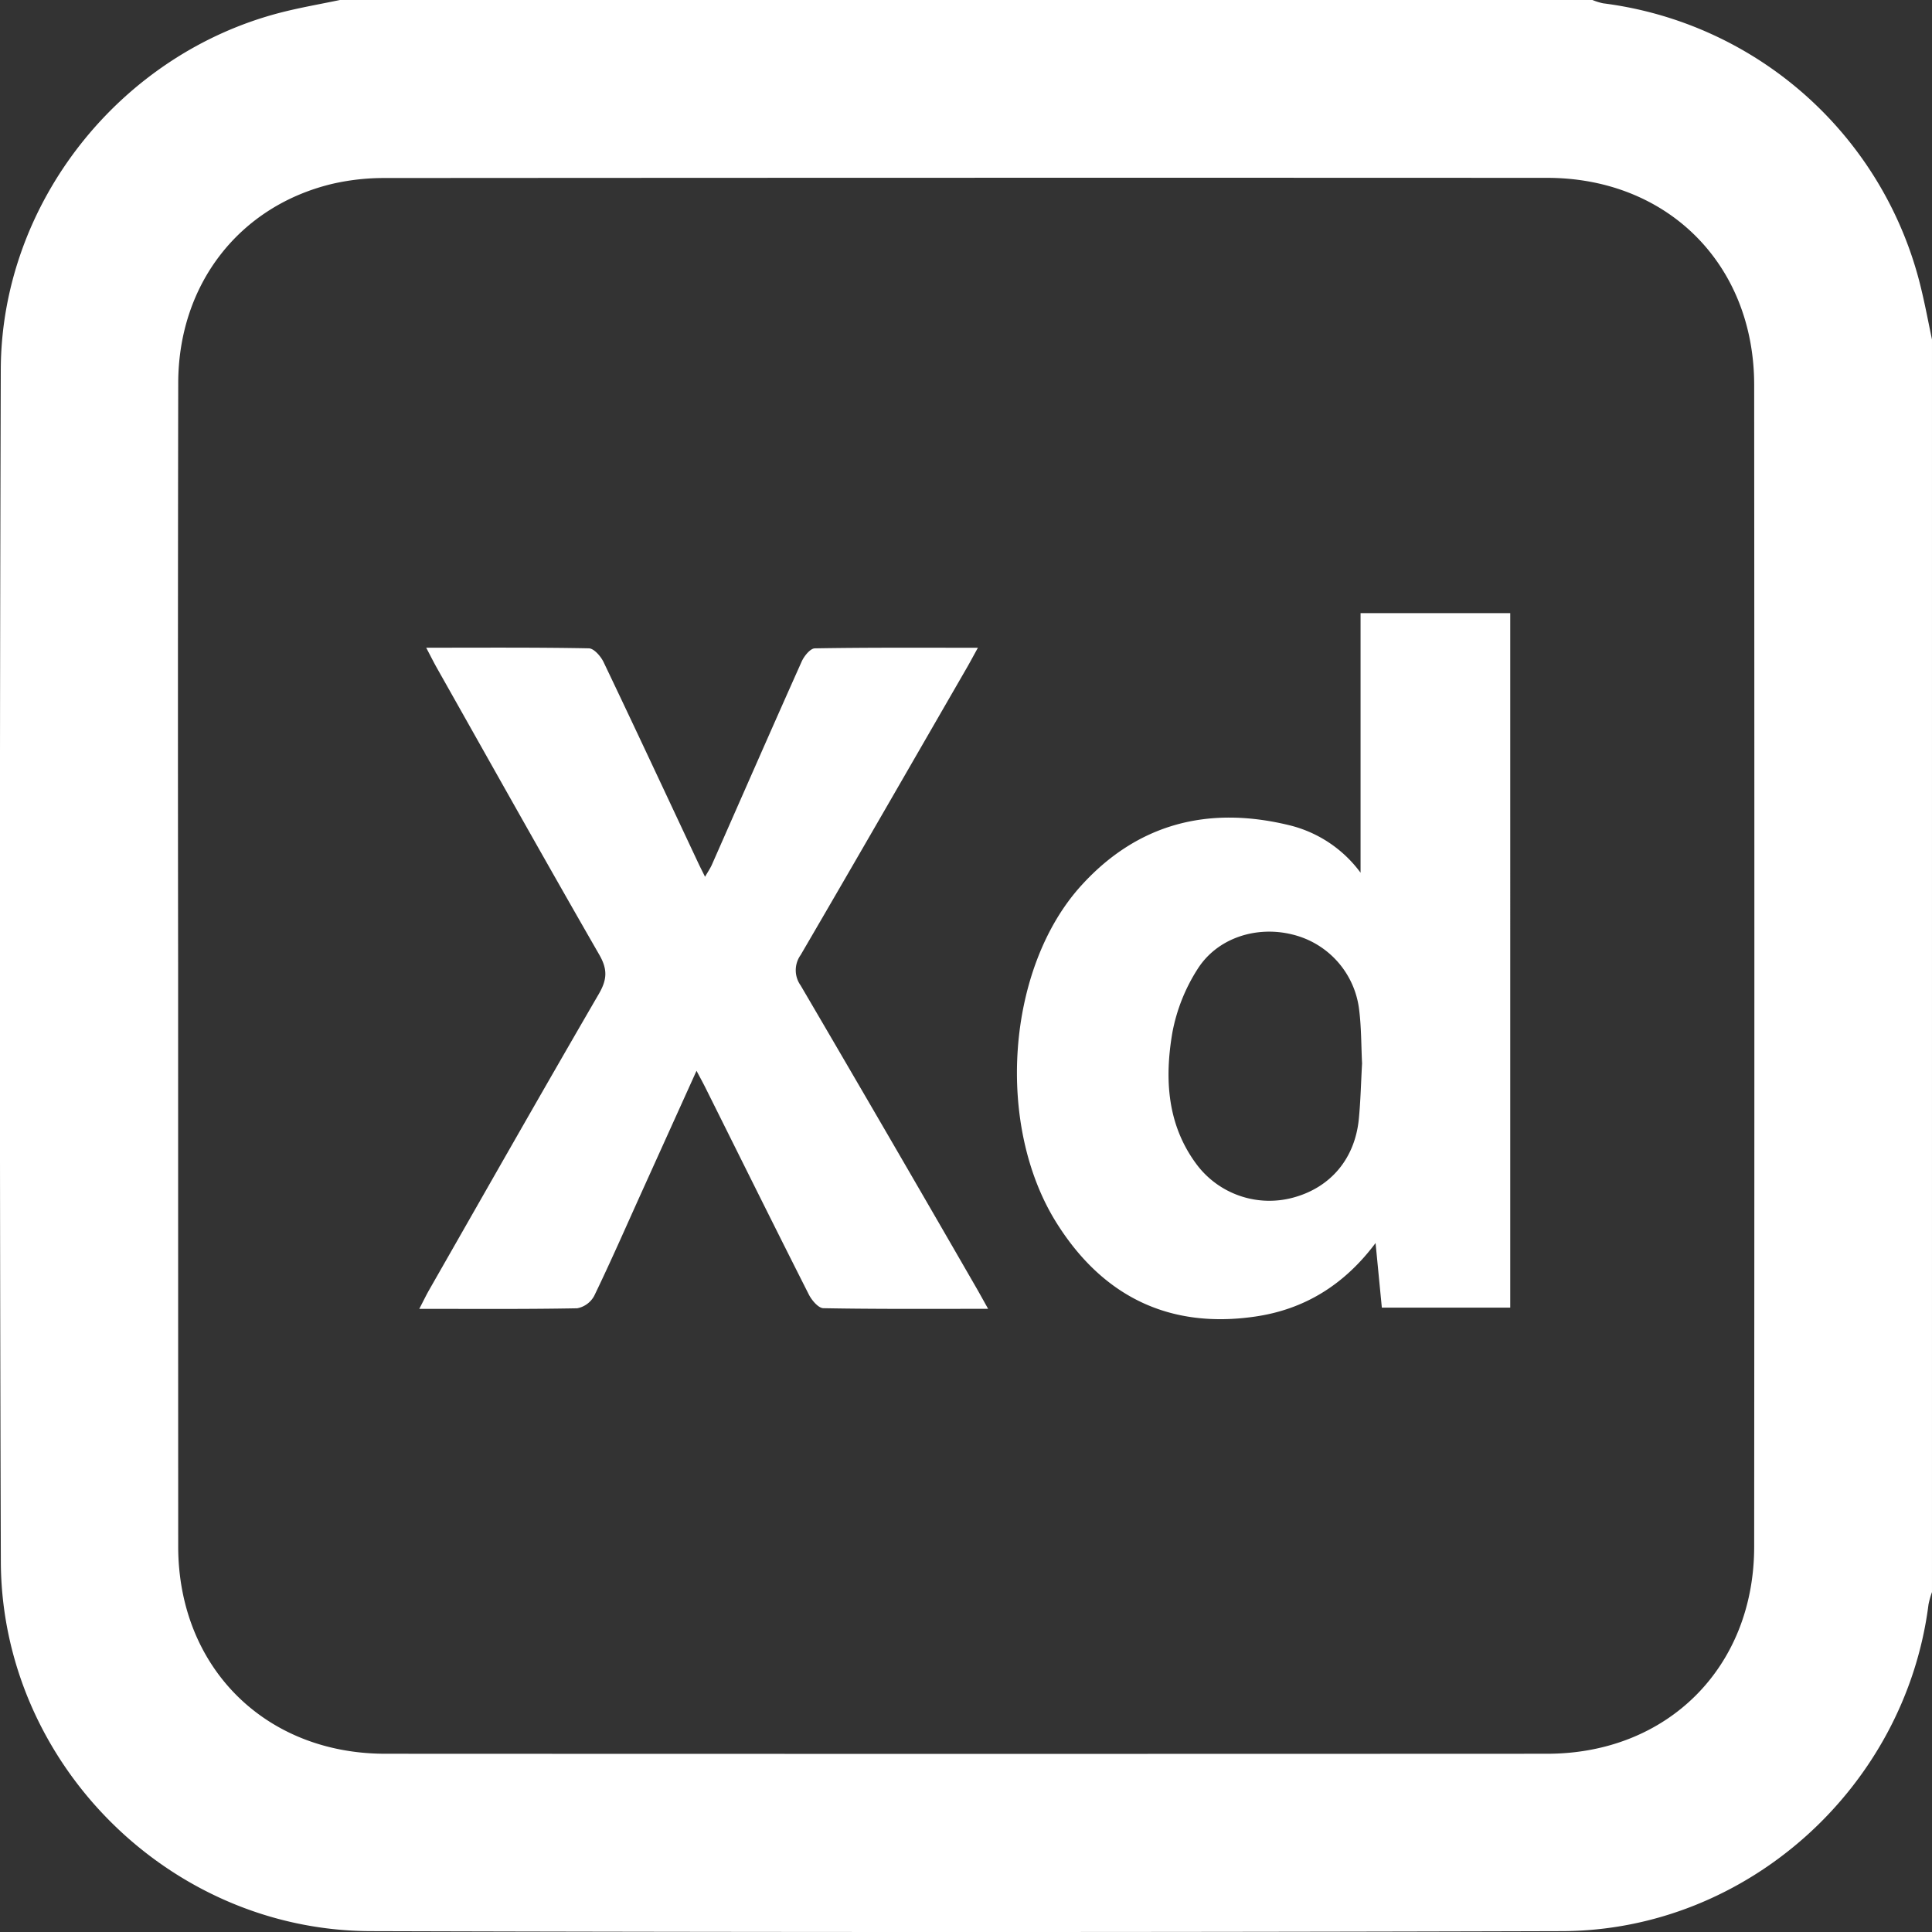
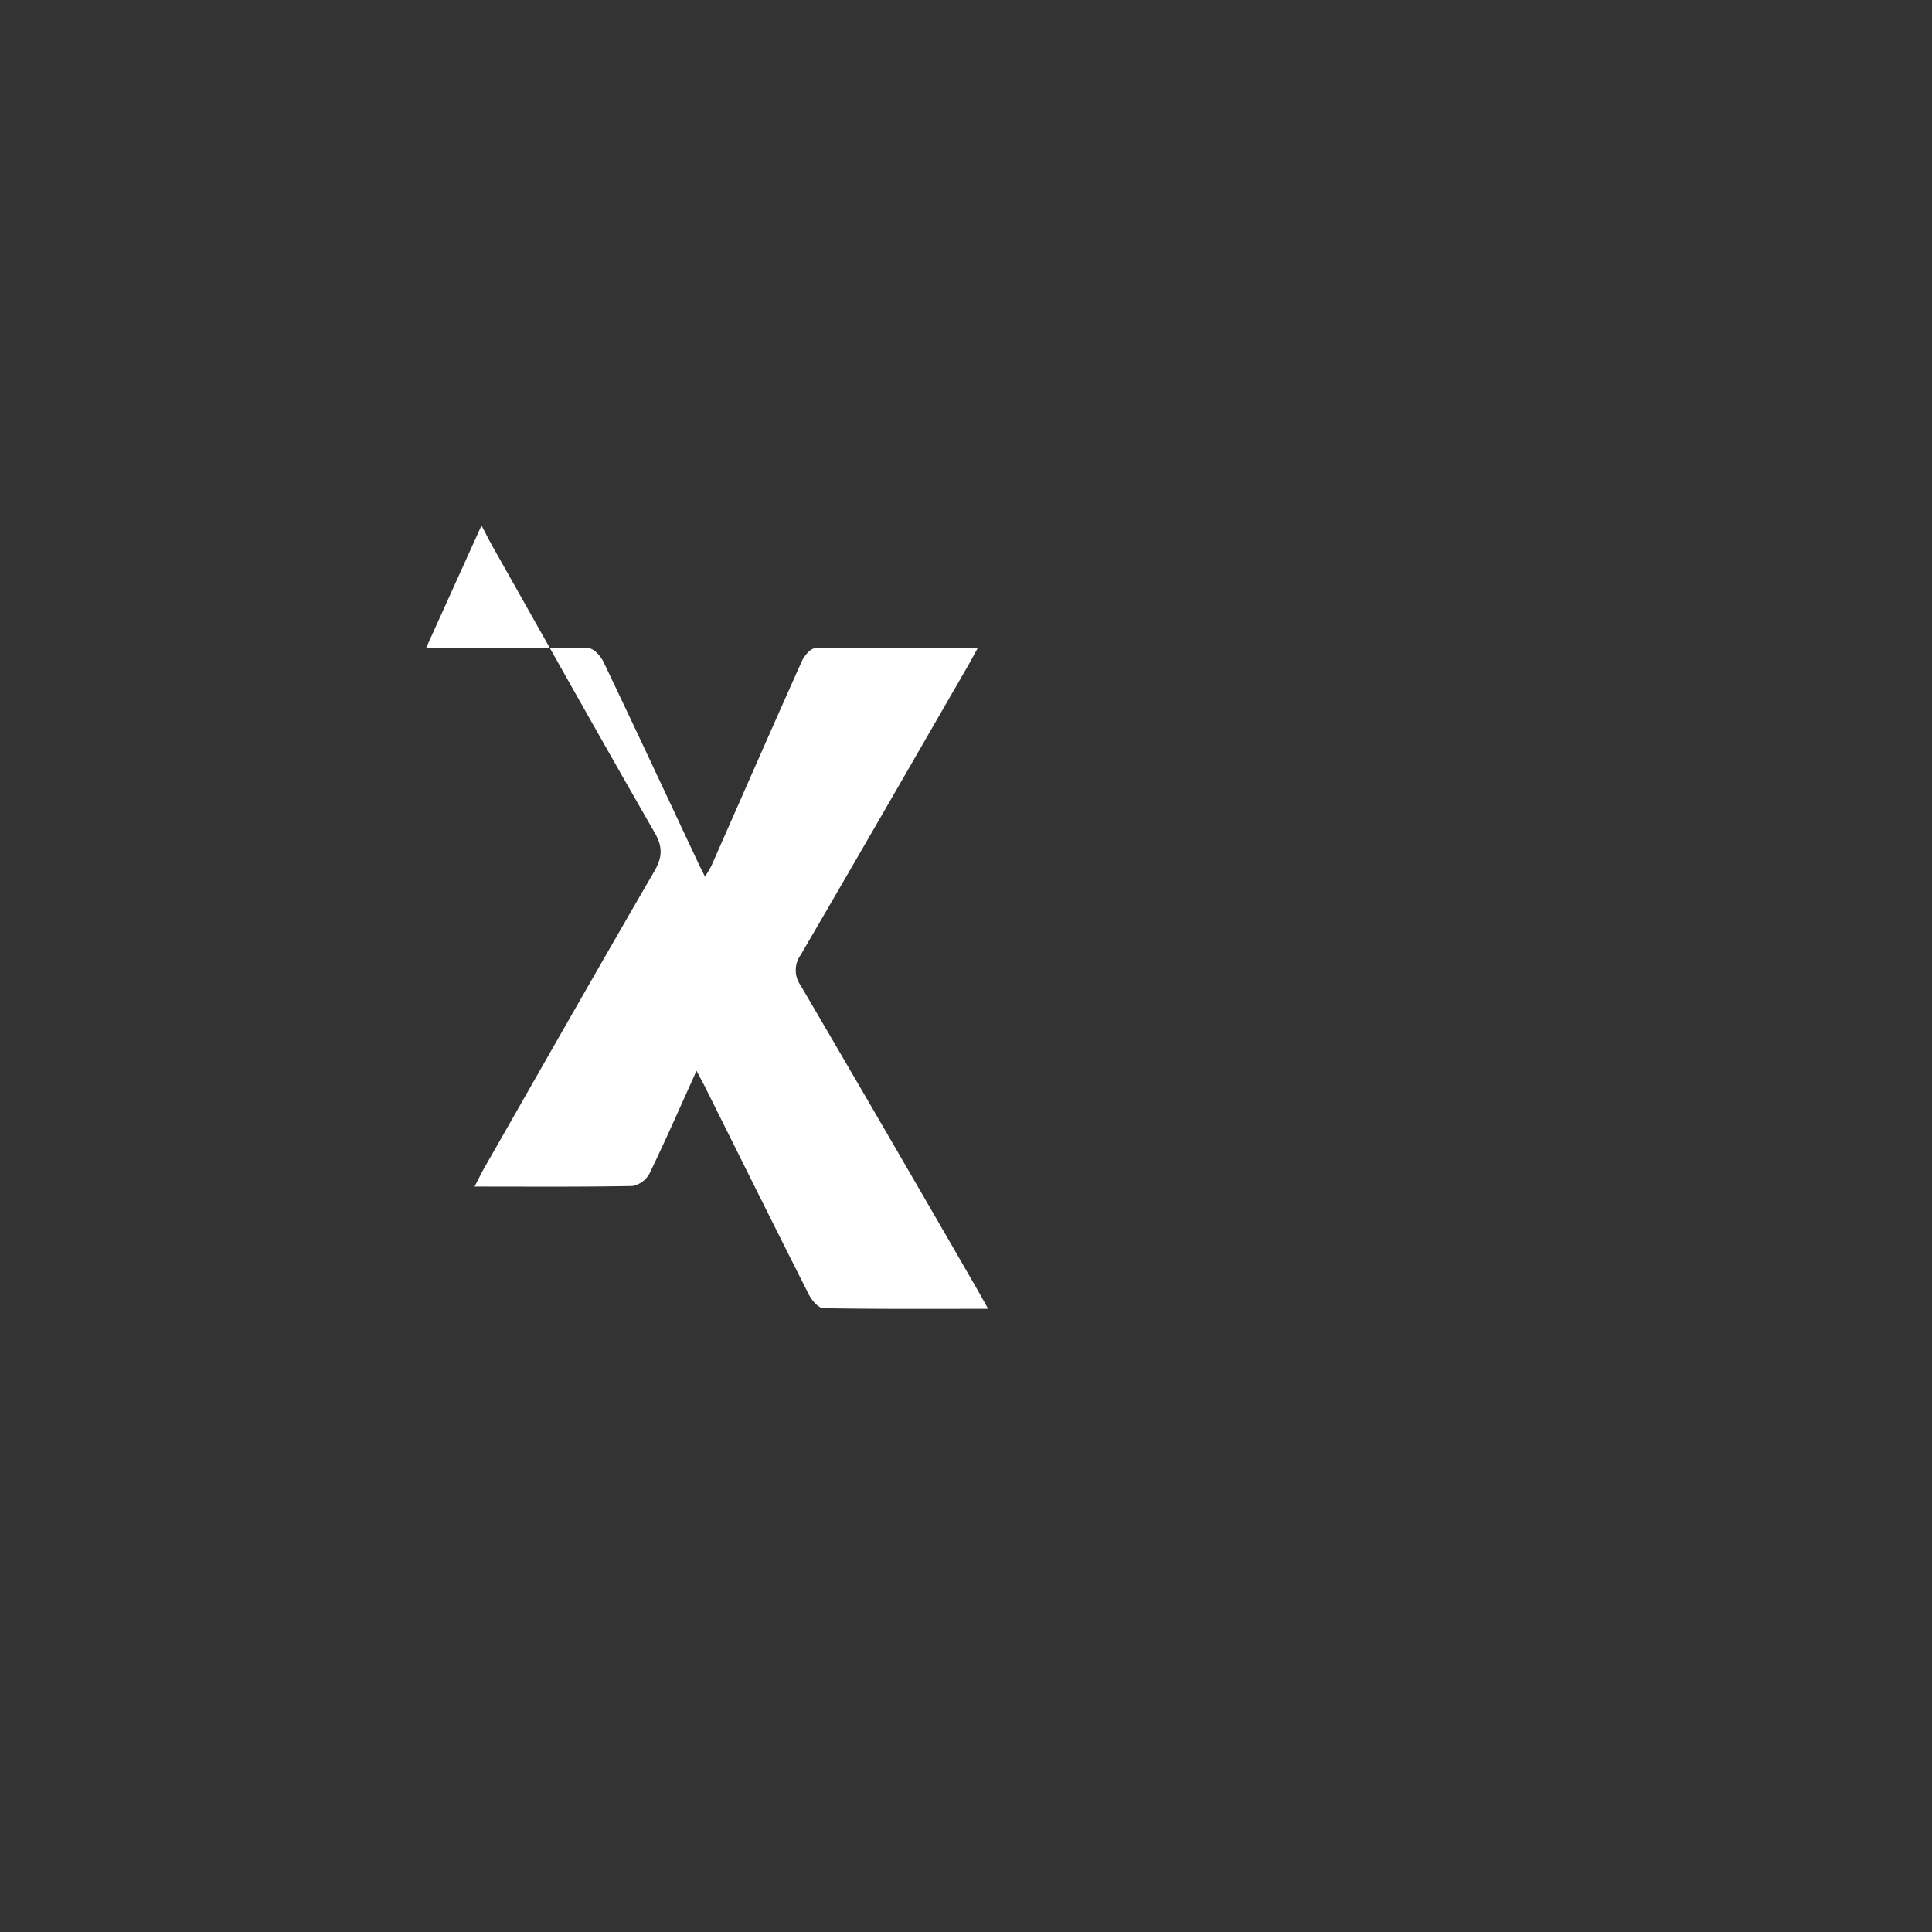
<svg xmlns="http://www.w3.org/2000/svg" width="383.329" height="383.339" viewBox="0 0 383.329 383.339">
  <rect x="0" y="0" width="383.329" height="383.339" fill="#333333" stroke="none" />
  <g id="XD" transform="translate(-3590 -8463.605)">
-     <path id="Path_124667" data-name="Path 124667" d="M383.328,67.368V315.883a16.9,16.9,0,0,0-.693,2.465c-4.608,36.3-36.033,64.7-72.7,64.81q-118.214.348-236.428,0C33.549,383.024.286,349.735.166,309.814Q-.2,191.6.155,73.386C.235,40.3,23.817,10.638,55.819,2.463,59.654,1.484,63.568.814,67.445,0H315.96a12.4,12.4,0,0,0,2.086.654A74.514,74.514,0,0,1,381.253,57.6c.776,3.237,1.388,6.514,2.075,9.772M35.341,191.25q0,57.822.016,115.643c.035,23.892,17.206,41.06,41.077,41.071q115.271.051,230.537,0c23.883-.011,41.058-17.149,41.075-41.074q.078-115.269,0-230.537c-.017-23.924-17.2-41.056-41.079-41.066Q191.7,35.239,76.43,35.322a45.619,45.619,0,0,0-10.367,1.125C47.492,40.834,35.4,56.388,35.362,75.981q-.1,57.634-.021,115.269" transform="translate(3590 8463.605)" fill="#fff" />
-     <path id="Path_124668" data-name="Path 124668" d="M272.926,246.631c-6.155,8.223-14,13.138-23.838,14.582-17.134,2.514-30.287-4.025-39.4-18.488-12.239-19.411-10.02-50.627,4.824-67,11.161-12.31,25.18-15.883,41.171-12.023a24.838,24.838,0,0,1,14.266,9.454v-51.5h29.7V259.451H274.172q-.621-6.4-1.246-12.82m-2.676-35.585c-.176-3.511-.133-7.141-.582-10.709a17.468,17.468,0,0,0-13.281-14.93c-7.1-1.755-14.851.669-18.773,6.86a35.426,35.426,0,0,0-5.013,12.659c-1.55,9.119-1.047,18.216,4.8,26.074a18.029,18.029,0,0,0,19.31,6.581c7.356-2.031,12.149-7.749,12.9-15.619.347-3.589.426-7.2.633-10.916" transform="translate(3590 8463.605)" fill="#fff" />
-     <path id="Path_124669" data-name="Path 124669" d="M84.563,128.512c11.131,0,21.7-.077,32.272.123,1.011.02,2.372,1.582,2.924,2.737,6.336,13.259,12.545,26.579,18.792,39.88.363.774.756,1.534,1.337,2.711.579-1.013,1.039-1.676,1.359-2.4,5.93-13.441,11.816-26.9,17.815-40.312.484-1.082,1.709-2.6,2.612-2.61,10.566-.183,21.136-.118,32.352-.118-.938,1.7-1.559,2.869-2.221,4.015-10.964,18.994-21.895,38.007-32.951,56.947a5.186,5.186,0,0,0,0,6.034q17.477,29.838,34.747,59.8c.727,1.255,1.422,2.529,2.453,4.365-11.34,0-22.017.075-32.689-.124-1-.019-2.322-1.592-2.9-2.743-6.914-13.67-13.715-27.4-20.551-41.106-.5-1-1.038-1.971-1.717-3.254l-10.968,24.26c-3.08,6.809-6.073,13.659-9.326,20.383a4.854,4.854,0,0,1-3.386,2.477c-10.22.194-20.446.112-31.326.112.787-1.511,1.34-2.67,1.975-3.781,11.186-19.584,22.319-39.2,33.646-58.7,1.64-2.822,1.771-4.857.106-7.753-10.867-18.9-21.518-37.932-32.233-56.924-.65-1.153-1.238-2.341-2.119-4.014" transform="translate(3590 8463.605)" fill="#fff" />
+     <path id="Path_124669" data-name="Path 124669" d="M84.563,128.512c11.131,0,21.7-.077,32.272.123,1.011.02,2.372,1.582,2.924,2.737,6.336,13.259,12.545,26.579,18.792,39.88.363.774.756,1.534,1.337,2.711.579-1.013,1.039-1.676,1.359-2.4,5.93-13.441,11.816-26.9,17.815-40.312.484-1.082,1.709-2.6,2.612-2.61,10.566-.183,21.136-.118,32.352-.118-.938,1.7-1.559,2.869-2.221,4.015-10.964,18.994-21.895,38.007-32.951,56.947a5.186,5.186,0,0,0,0,6.034q17.477,29.838,34.747,59.8c.727,1.255,1.422,2.529,2.453,4.365-11.34,0-22.017.075-32.689-.124-1-.019-2.322-1.592-2.9-2.743-6.914-13.67-13.715-27.4-20.551-41.106-.5-1-1.038-1.971-1.717-3.254c-3.08,6.809-6.073,13.659-9.326,20.383a4.854,4.854,0,0,1-3.386,2.477c-10.22.194-20.446.112-31.326.112.787-1.511,1.34-2.67,1.975-3.781,11.186-19.584,22.319-39.2,33.646-58.7,1.64-2.822,1.771-4.857.106-7.753-10.867-18.9-21.518-37.932-32.233-56.924-.65-1.153-1.238-2.341-2.119-4.014" transform="translate(3590 8463.605)" fill="#fff" />
  </g>
</svg>